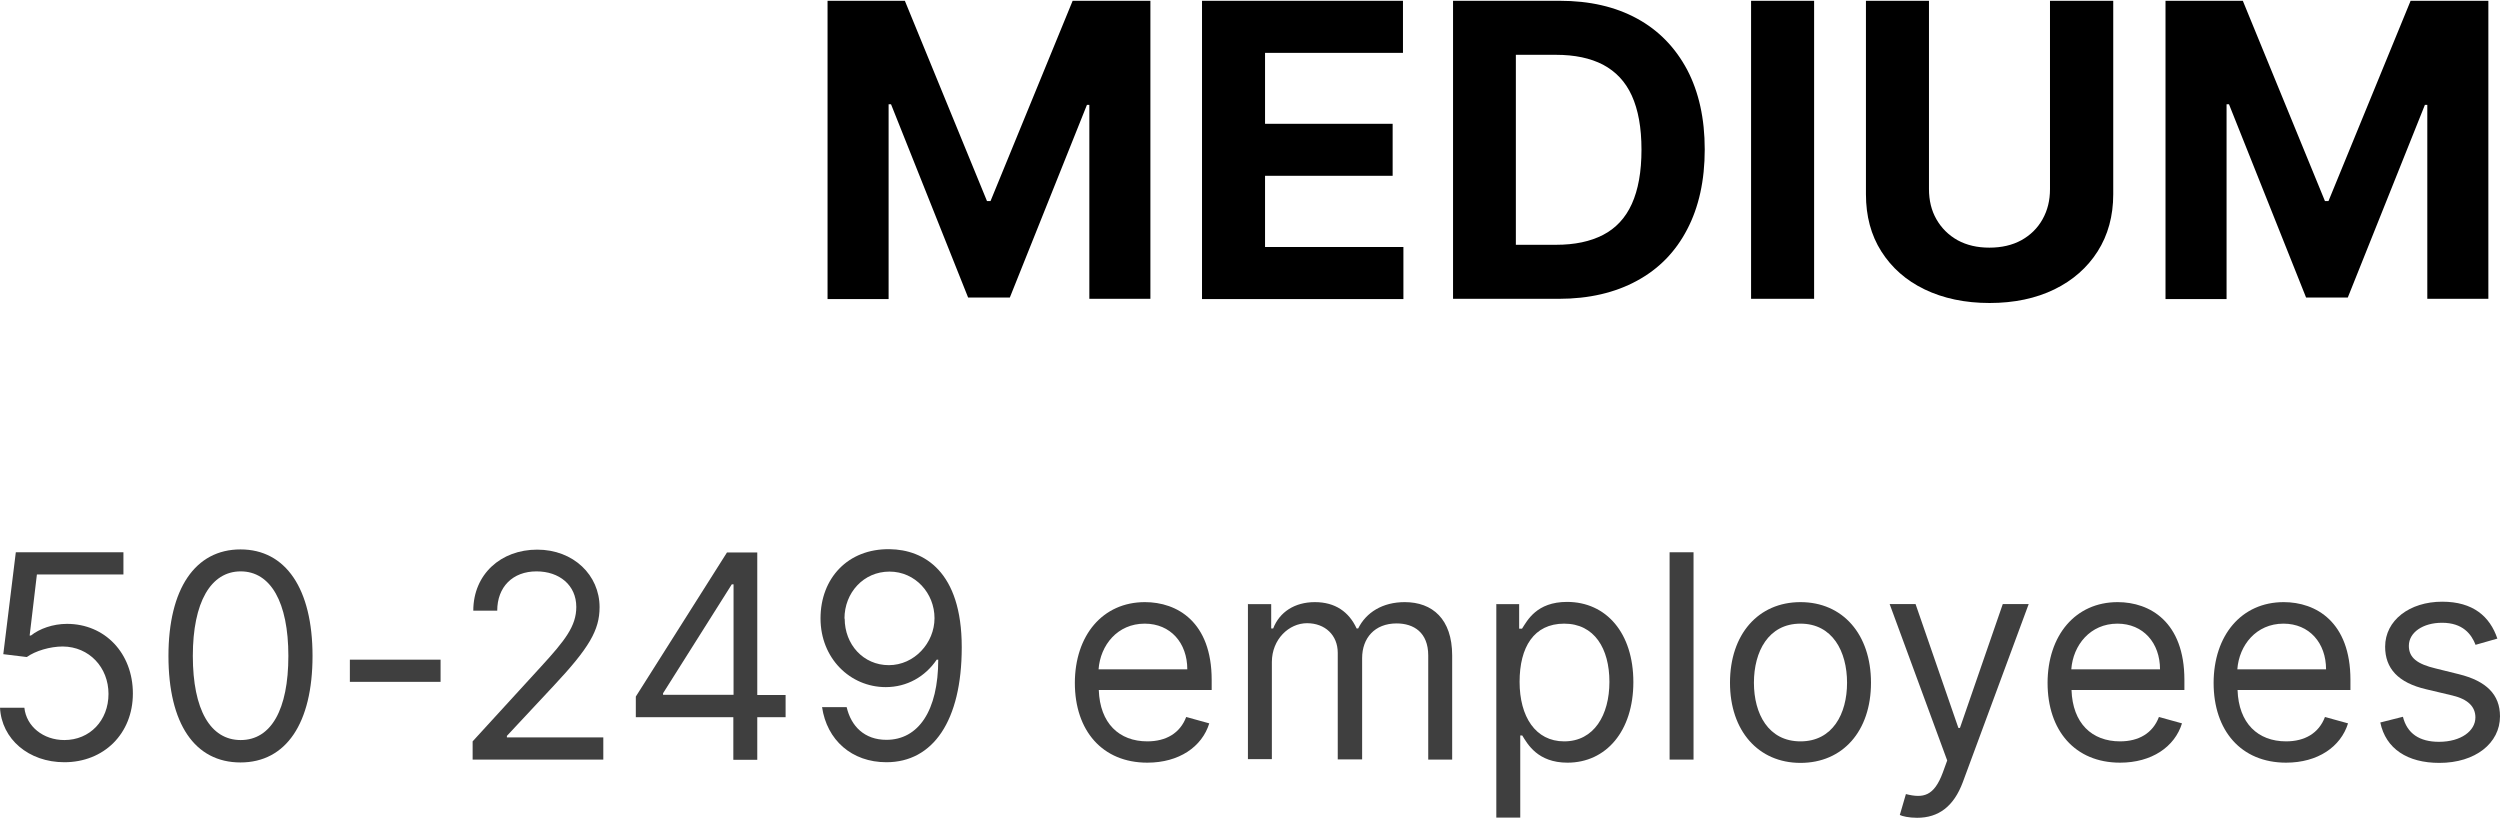
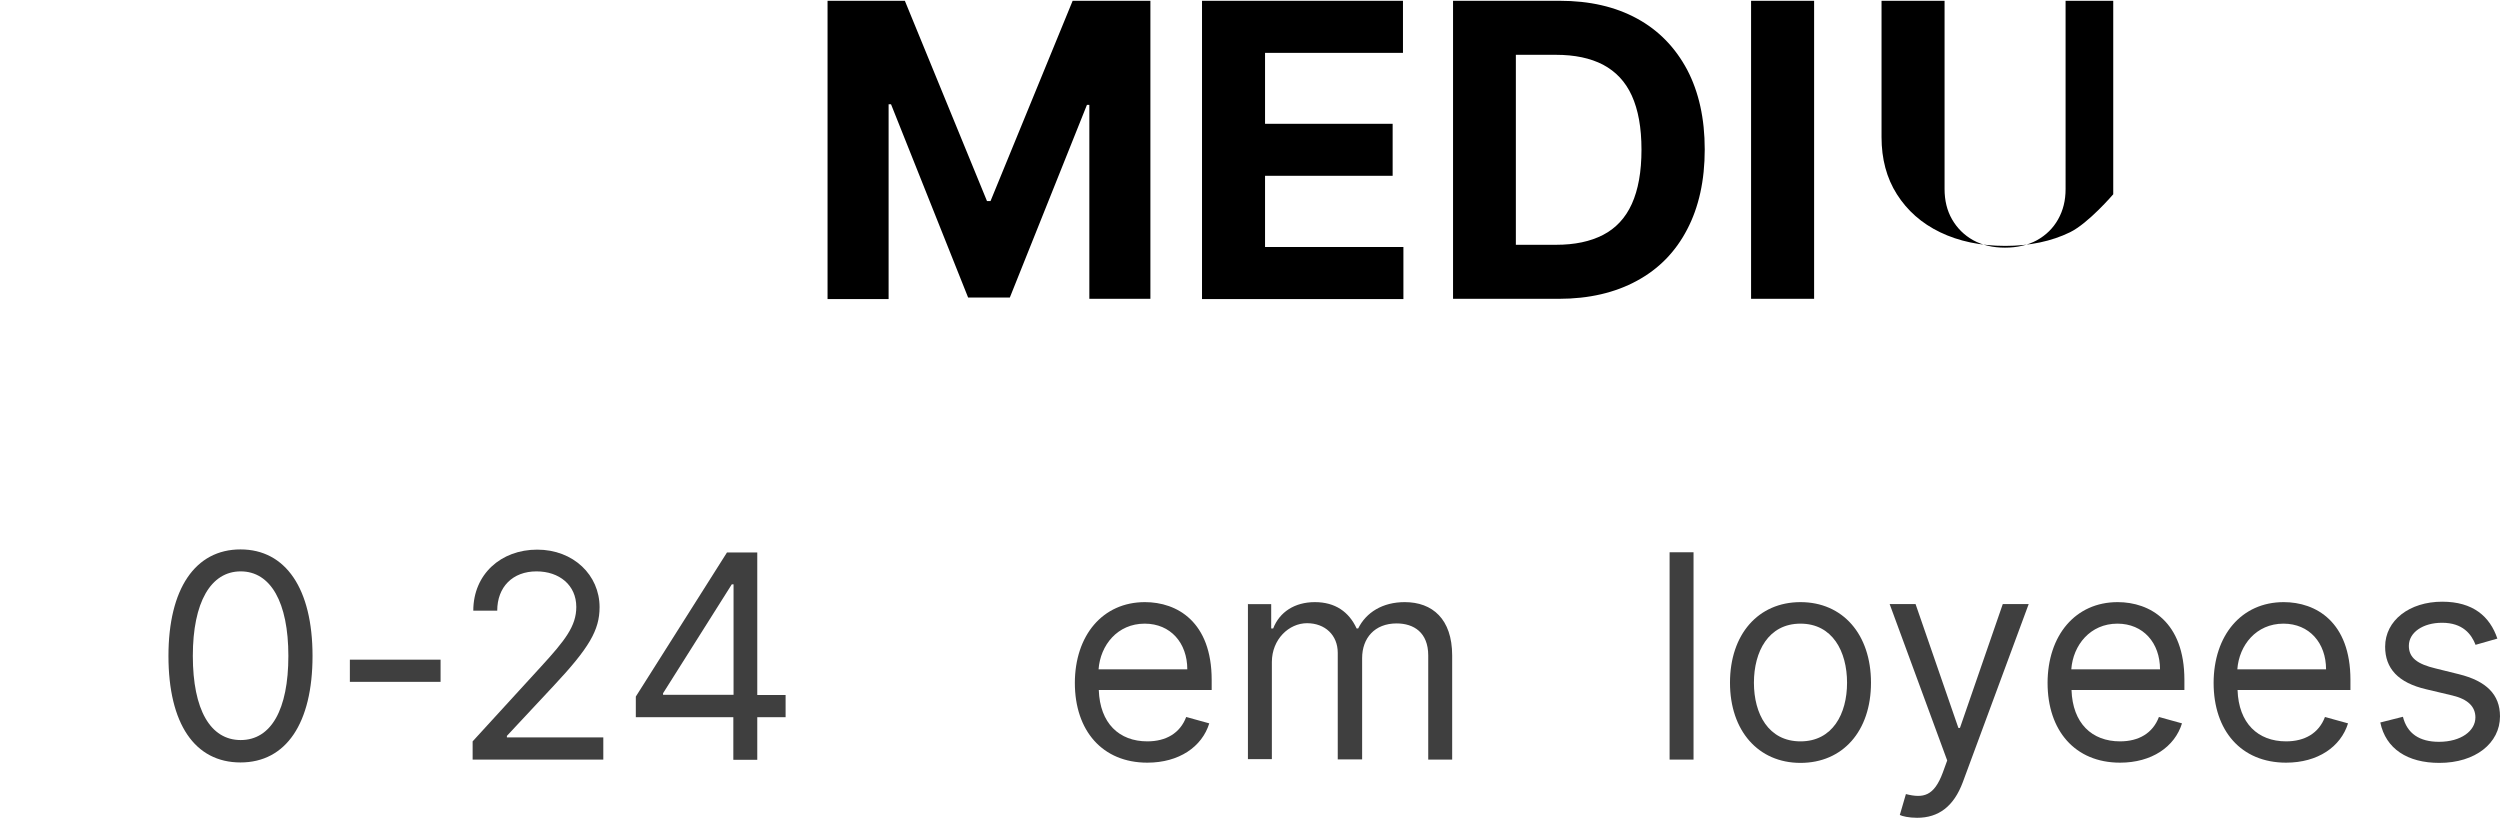
<svg xmlns="http://www.w3.org/2000/svg" id="aw678a23af7366f" viewBox="0 0 113.83 37.2" aria-hidden="true" width="113px" height="37px">
  <defs>
    <linearGradient class="cerosgradient" data-cerosgradient="true" id="CerosGradient_id4f0a2b0a6" gradientUnits="userSpaceOnUse" x1="50%" y1="100%" x2="50%" y2="0%">
      <stop offset="0%" stop-color="#d1d1d1" />
      <stop offset="100%" stop-color="#d1d1d1" />
    </linearGradient>
    <linearGradient />
    <style>.cls-1-678a23af7366f,.cls-2-678a23af7366f{stroke-width:0px;}.cls-2-678a23af7366f{fill:#3f3f3f;}</style>
  </defs>
  <path class="cls-1-678a23af7366f" d="m37.66,0h3.54l3.74,9.12h.16l3.74-9.12h3.54v13.57h-2.78V4.74h-.11l-3.51,8.77h-1.9l-3.51-8.8h-.11v8.87h-2.78V0Z" />
  <path class="cls-1-678a23af7366f" d="m54.73,13.57V0h9.15v2.37h-6.28v3.23h5.81v2.37h-5.81v3.24h6.3v2.37h-9.17Z" />
  <path class="cls-1-678a23af7366f" d="m70.97,13.57h-4.81V0h4.85c1.37,0,2.54.27,3.53.81.99.54,1.74,1.32,2.28,2.33.53,1.01.8,2.22.8,3.63s-.27,2.63-.8,3.64c-.53,1.02-1.29,1.8-2.29,2.34-.99.54-2.18.82-3.55.82Zm-1.94-2.46h1.82c.85,0,1.56-.15,2.14-.45.58-.3,1.02-.77,1.31-1.41s.44-1.46.44-2.47-.15-1.82-.44-2.46c-.29-.64-.73-1.1-1.31-1.41-.58-.3-1.29-.45-2.14-.45h-1.83v8.65Z" />
  <path class="cls-1-678a23af7366f" d="m82.6,0v13.57h-2.87V0h2.87Z" />
-   <path class="cls-1-678a23af7366f" d="m93.35,0h2.87v8.81c0,.99-.24,1.86-.71,2.6s-1.13,1.32-1.97,1.73-1.83.62-2.95.62-2.11-.21-2.96-.62-1.5-.99-1.97-1.73c-.47-.74-.7-1.61-.7-2.6V0h2.87v8.57c0,.52.11.98.34,1.38s.55.72.96.95c.42.23.9.34,1.45.34s1.04-.11,1.46-.34c.41-.23.73-.54.96-.95s.34-.86.34-1.38V0Z" />
-   <path class="cls-1-678a23af7366f" d="m98.58,0h3.54l3.74,9.12h.16l3.74-9.12h3.54v13.57h-2.78V4.74h-.11l-3.51,8.77h-1.9l-3.51-8.8h-.11v8.87h-2.78V0Z" />
-   <path class="cls-2-678a23af7366f" d="m0,32.19h1.11c.09.85.86,1.47,1.82,1.47,1.16,0,2.01-.89,2.01-2.1s-.88-2.15-2.08-2.16c-.58,0-1.25.2-1.64.48l-1.07-.13.57-4.64h4.9v1.01H1.68l-.33,2.78h.06c.39-.31,1-.53,1.64-.53,1.73,0,3,1.34,3,3.17s-1.32,3.13-3.12,3.13c-1.62,0-2.86-1.05-2.93-2.49Z" />
+   <path class="cls-1-678a23af7366f" d="m93.35,0h2.87v8.81s-1.13,1.32-1.97,1.73-1.83.62-2.95.62-2.11-.21-2.96-.62-1.5-.99-1.97-1.73c-.47-.74-.7-1.61-.7-2.6V0h2.87v8.57c0,.52.11.98.34,1.38s.55.72.96.95c.42.23.9.34,1.45.34s1.04-.11,1.46-.34c.41-.23.73-.54.96-.95s.34-.86.34-1.38V0Z" />
  <path class="cls-2-678a23af7366f" d="m7.67,29.83c0-3.06,1.22-4.85,3.28-4.85s3.28,1.79,3.28,4.85-1.2,4.85-3.28,4.85-3.28-1.76-3.28-4.85Zm5.46,0c0-2.45-.81-3.85-2.17-3.85s-2.18,1.4-2.18,3.85.8,3.83,2.18,3.83,2.17-1.38,2.17-3.83Z" />
  <path class="cls-2-678a23af7366f" d="m20.06,31.01h-4.13v-1.01h4.13v1.01Z" />
  <path class="cls-2-678a23af7366f" d="m21.52,33.72l3.12-3.41c1.09-1.19,1.6-1.84,1.6-2.71,0-1-.78-1.62-1.81-1.62-1.09,0-1.79.71-1.79,1.79h-1.09c0-1.66,1.26-2.78,2.91-2.78s2.84,1.16,2.84,2.62c0,1.05-.48,1.86-2.1,3.59l-2.12,2.27v.07h4.39v1.01h-5.95v-.83Z" />
  <path class="cls-2-678a23af7366f" d="m28.95,31.68l4.15-6.56h1.38v6.49h1.29v1.01h-1.29v1.94h-1.09v-1.94h-4.44v-.94Zm4.44-5.11h-.07l-3.13,4.96v.07h3.21v-5.03Z" />
-   <path class="cls-2-678a23af7366f" d="m43.79,29.44c0,3.35-1.31,5.23-3.43,5.23-1.58,0-2.71-1.01-2.93-2.51h1.12c.2.87.81,1.49,1.81,1.49,1.46,0,2.36-1.33,2.36-3.65h-.07c-.52.77-1.35,1.25-2.32,1.25-1.62,0-2.97-1.31-2.97-3.13s1.24-3.18,3.15-3.15c1.55.02,3.28,1,3.28,4.46Zm-5.33-1.31c0,1.18.85,2.12,2.01,2.12s2.08-1.01,2.08-2.14-.87-2.12-2.05-2.12-2.05.96-2.05,2.14Z" />
  <path class="cls-2-678a23af7366f" d="m48.94,31.07c0-2.18,1.27-3.69,3.19-3.69,1.47,0,3.04.9,3.04,3.54v.46h-5.14c.05,1.52.93,2.34,2.21,2.34.85,0,1.49-.37,1.77-1.11l1.05.29c-.33,1.07-1.38,1.79-2.82,1.79-2.05,0-3.3-1.46-3.3-3.63Zm5.12-.63c0-1.2-.76-2.08-1.94-2.08-1.24,0-2.02.98-2.1,2.08h4.03Z" />
  <path class="cls-2-678a23af7366f" d="m56.83,27.47h1.05v1.11h.09c.29-.75.98-1.2,1.9-1.2s1.55.44,1.9,1.2h.07c.36-.73,1.11-1.2,2.12-1.2,1.26,0,2.16.77,2.16,2.43v4.74h-1.09v-4.74c0-1.05-.66-1.46-1.44-1.46-1,0-1.57.67-1.57,1.58v4.61h-1.11v-4.85c0-.81-.58-1.35-1.4-1.35s-1.6.73-1.6,1.77v4.42h-1.09v-7.08Z" />
-   <path class="cls-2-678a23af7366f" d="m68.12,27.47h1.05v1.12h.13c.24-.37.66-1.22,2.05-1.22,1.79,0,3.02,1.42,3.02,3.65s-1.24,3.67-3,3.67c-1.36,0-1.82-.85-2.06-1.24h-.09v3.74h-1.09v-9.73Zm3.1,6.25c1.36,0,2.06-1.2,2.06-2.71s-.68-2.65-2.06-2.65-2.03,1.07-2.03,2.65.72,2.71,2.03,2.71Z" />
  <path class="cls-2-678a23af7366f" d="m77.11,34.55h-1.09v-9.44h1.09v9.44Z" />
  <path class="cls-2-678a23af7366f" d="m78.77,31.05c0-2.21,1.29-3.67,3.21-3.67s3.21,1.46,3.21,3.67-1.29,3.65-3.21,3.65-3.21-1.46-3.21-3.65Zm5.33,0c0-1.42-.66-2.69-2.12-2.69s-2.12,1.27-2.12,2.69.66,2.67,2.12,2.67,2.12-1.25,2.12-2.67Z" />
  <path class="cls-2-678a23af7366f" d="m86.5,37.08l.28-.96c.79.2,1.28.1,1.68-.98l.2-.55-2.62-7.12h1.18l1.95,5.64h.07l1.95-5.64h1.18l-3,8.11c-.41,1.1-1.1,1.62-2.08,1.62-.37,0-.68-.07-.79-.13Z" />
  <path class="cls-2-678a23af7366f" d="m93.23,31.07c0-2.18,1.27-3.69,3.19-3.69,1.47,0,3.04.9,3.04,3.54v.46h-5.14c.05,1.52.93,2.34,2.21,2.34.85,0,1.49-.37,1.77-1.11l1.05.29c-.33,1.07-1.38,1.79-2.82,1.79-2.05,0-3.3-1.46-3.3-3.63Zm5.12-.63c0-1.2-.76-2.08-1.94-2.08-1.24,0-2.02.98-2.1,2.08h4.03Z" />
  <path class="cls-2-678a23af7366f" d="m100.79,31.07c0-2.18,1.27-3.69,3.19-3.69,1.47,0,3.04.9,3.04,3.54v.46h-5.14c.05,1.52.93,2.34,2.21,2.34.85,0,1.49-.37,1.77-1.11l1.05.29c-.33,1.07-1.38,1.79-2.82,1.79-2.05,0-3.3-1.46-3.3-3.63Zm5.12-.63c0-1.2-.76-2.08-1.94-2.08-1.24,0-2.02.98-2.1,2.08h4.03Z" />
  <path class="cls-2-678a23af7366f" d="m112.72,29.33c-.19-.49-.58-1.01-1.53-1.01-.87,0-1.51.44-1.51,1.05,0,.54.38.83,1.22,1.03l1.05.26c1.26.31,1.88.93,1.88,1.92,0,1.22-1.12,2.12-2.76,2.12-1.45,0-2.44-.64-2.69-1.84l1.03-.26c.19.76.75,1.14,1.64,1.14,1.01,0,1.66-.5,1.66-1.11,0-.49-.34-.83-1.05-1l-1.18-.28c-1.3-.3-1.88-.96-1.88-1.94,0-1.2,1.11-2.05,2.6-2.05,1.4,0,2.17.67,2.51,1.68l-.98.28Z" />
</svg>